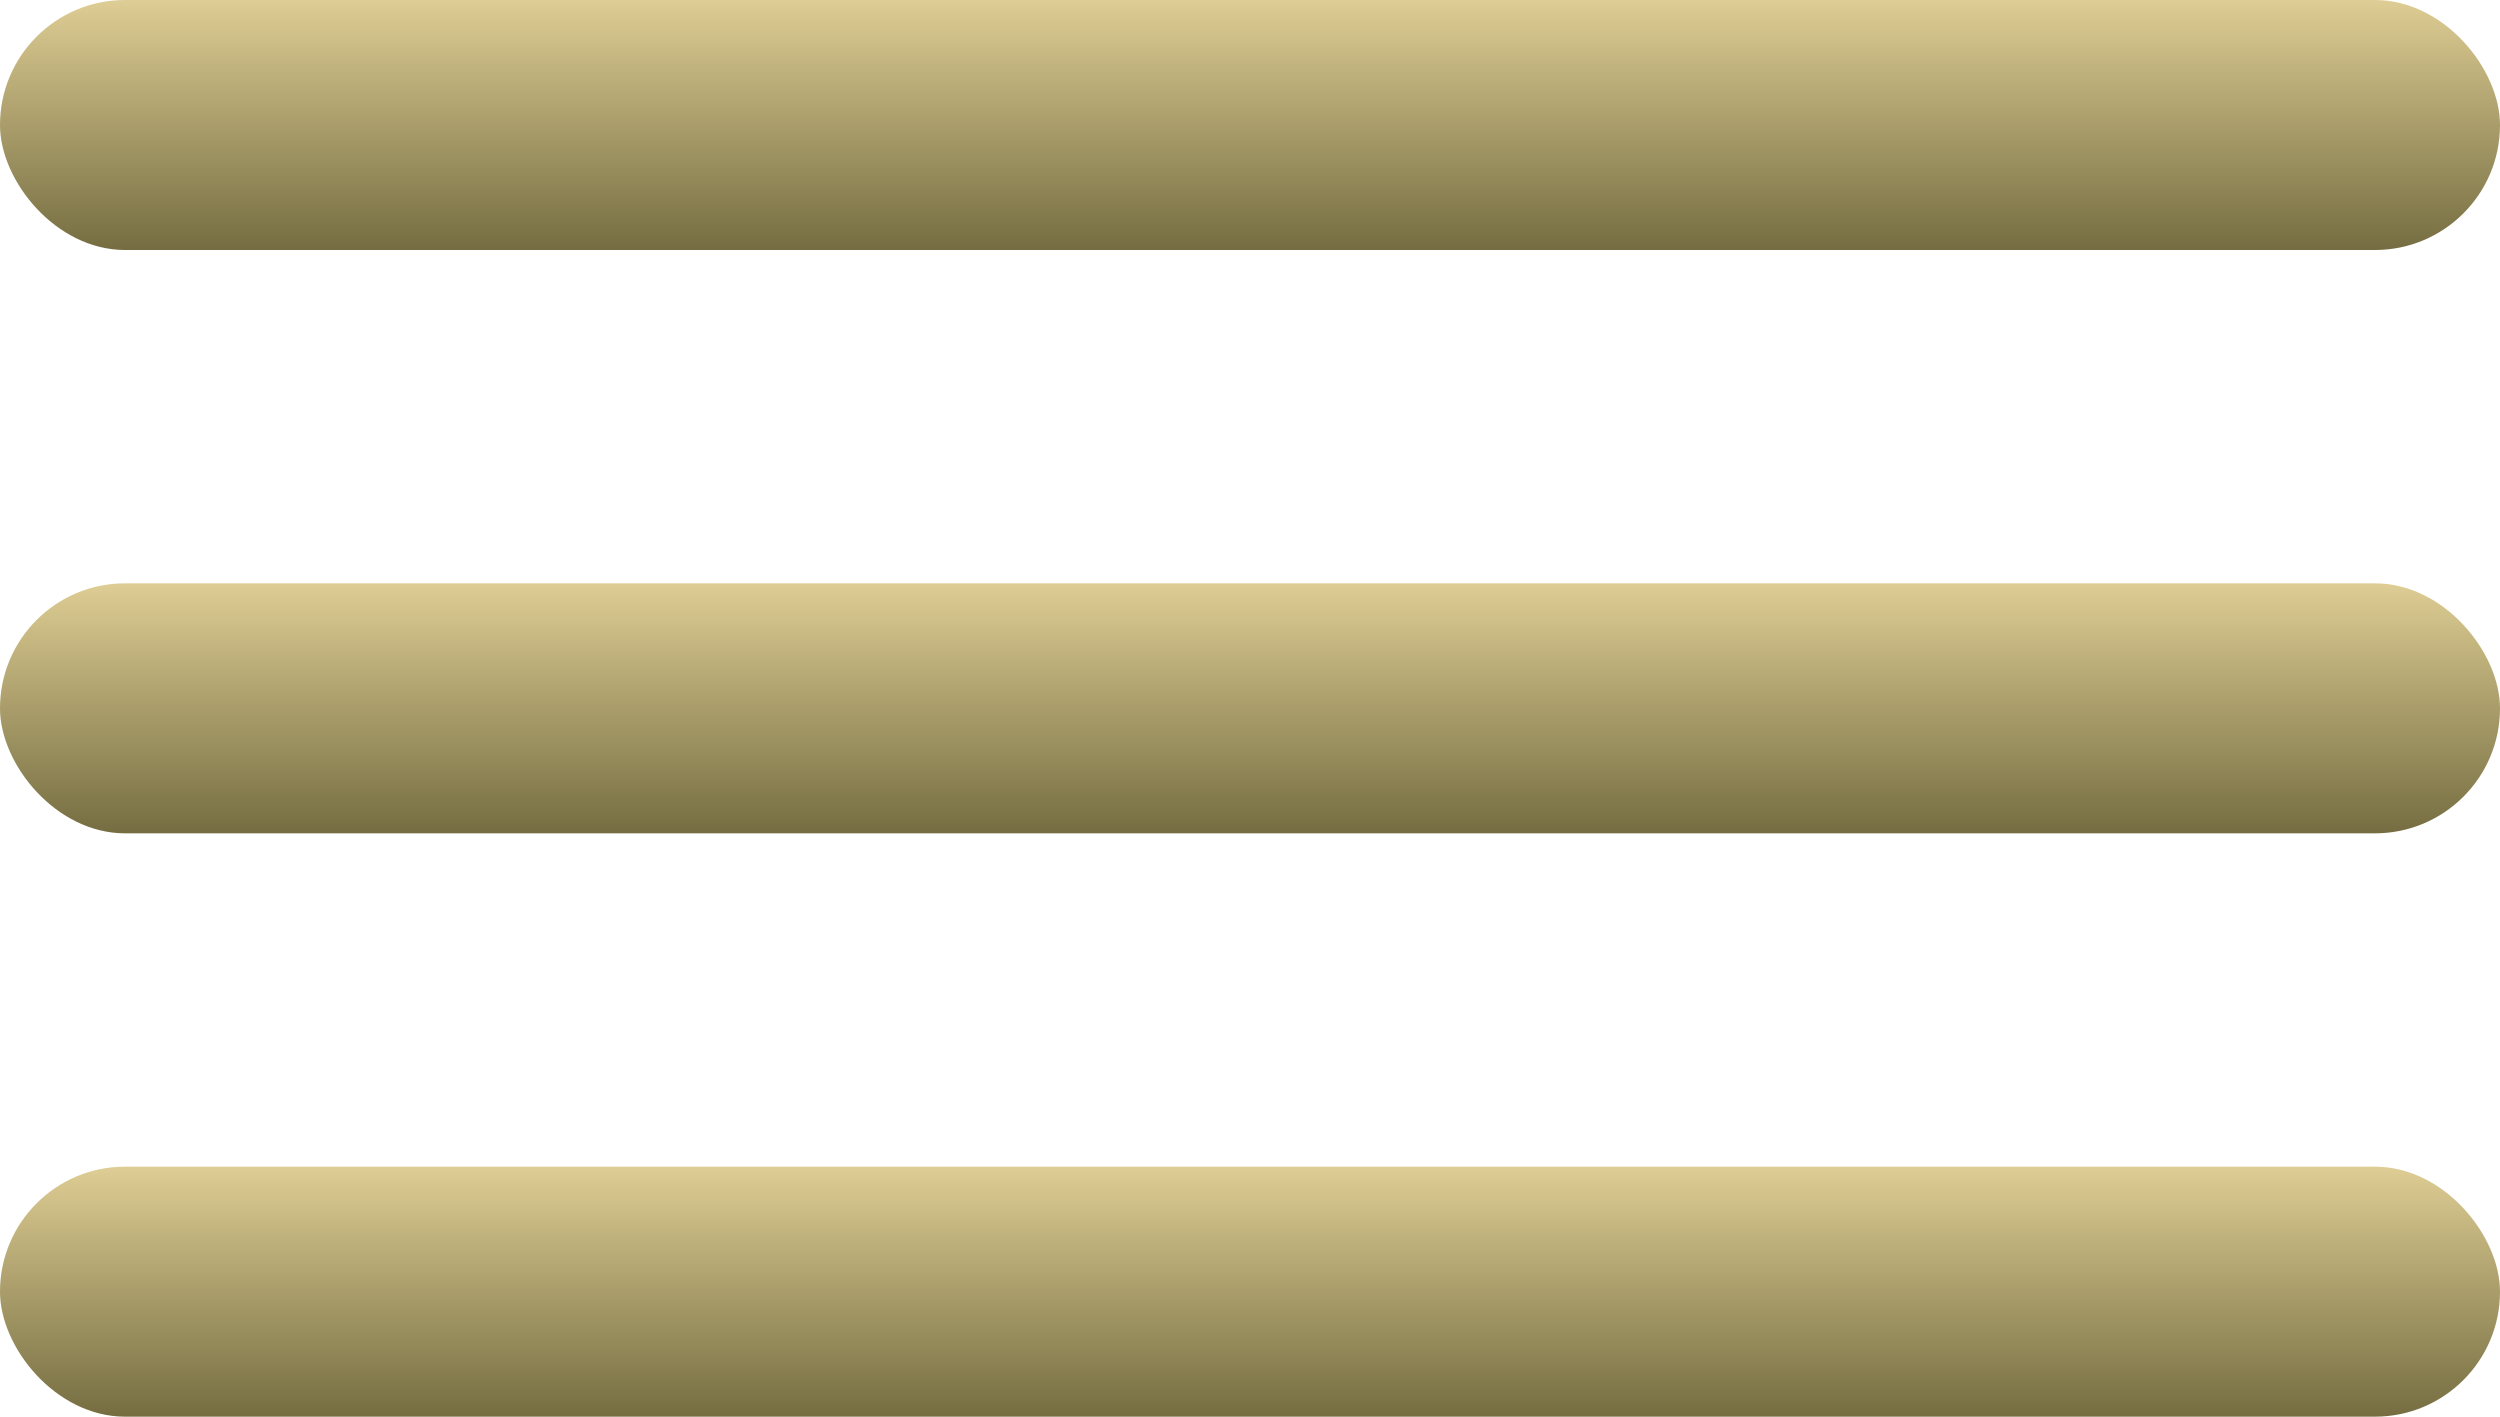
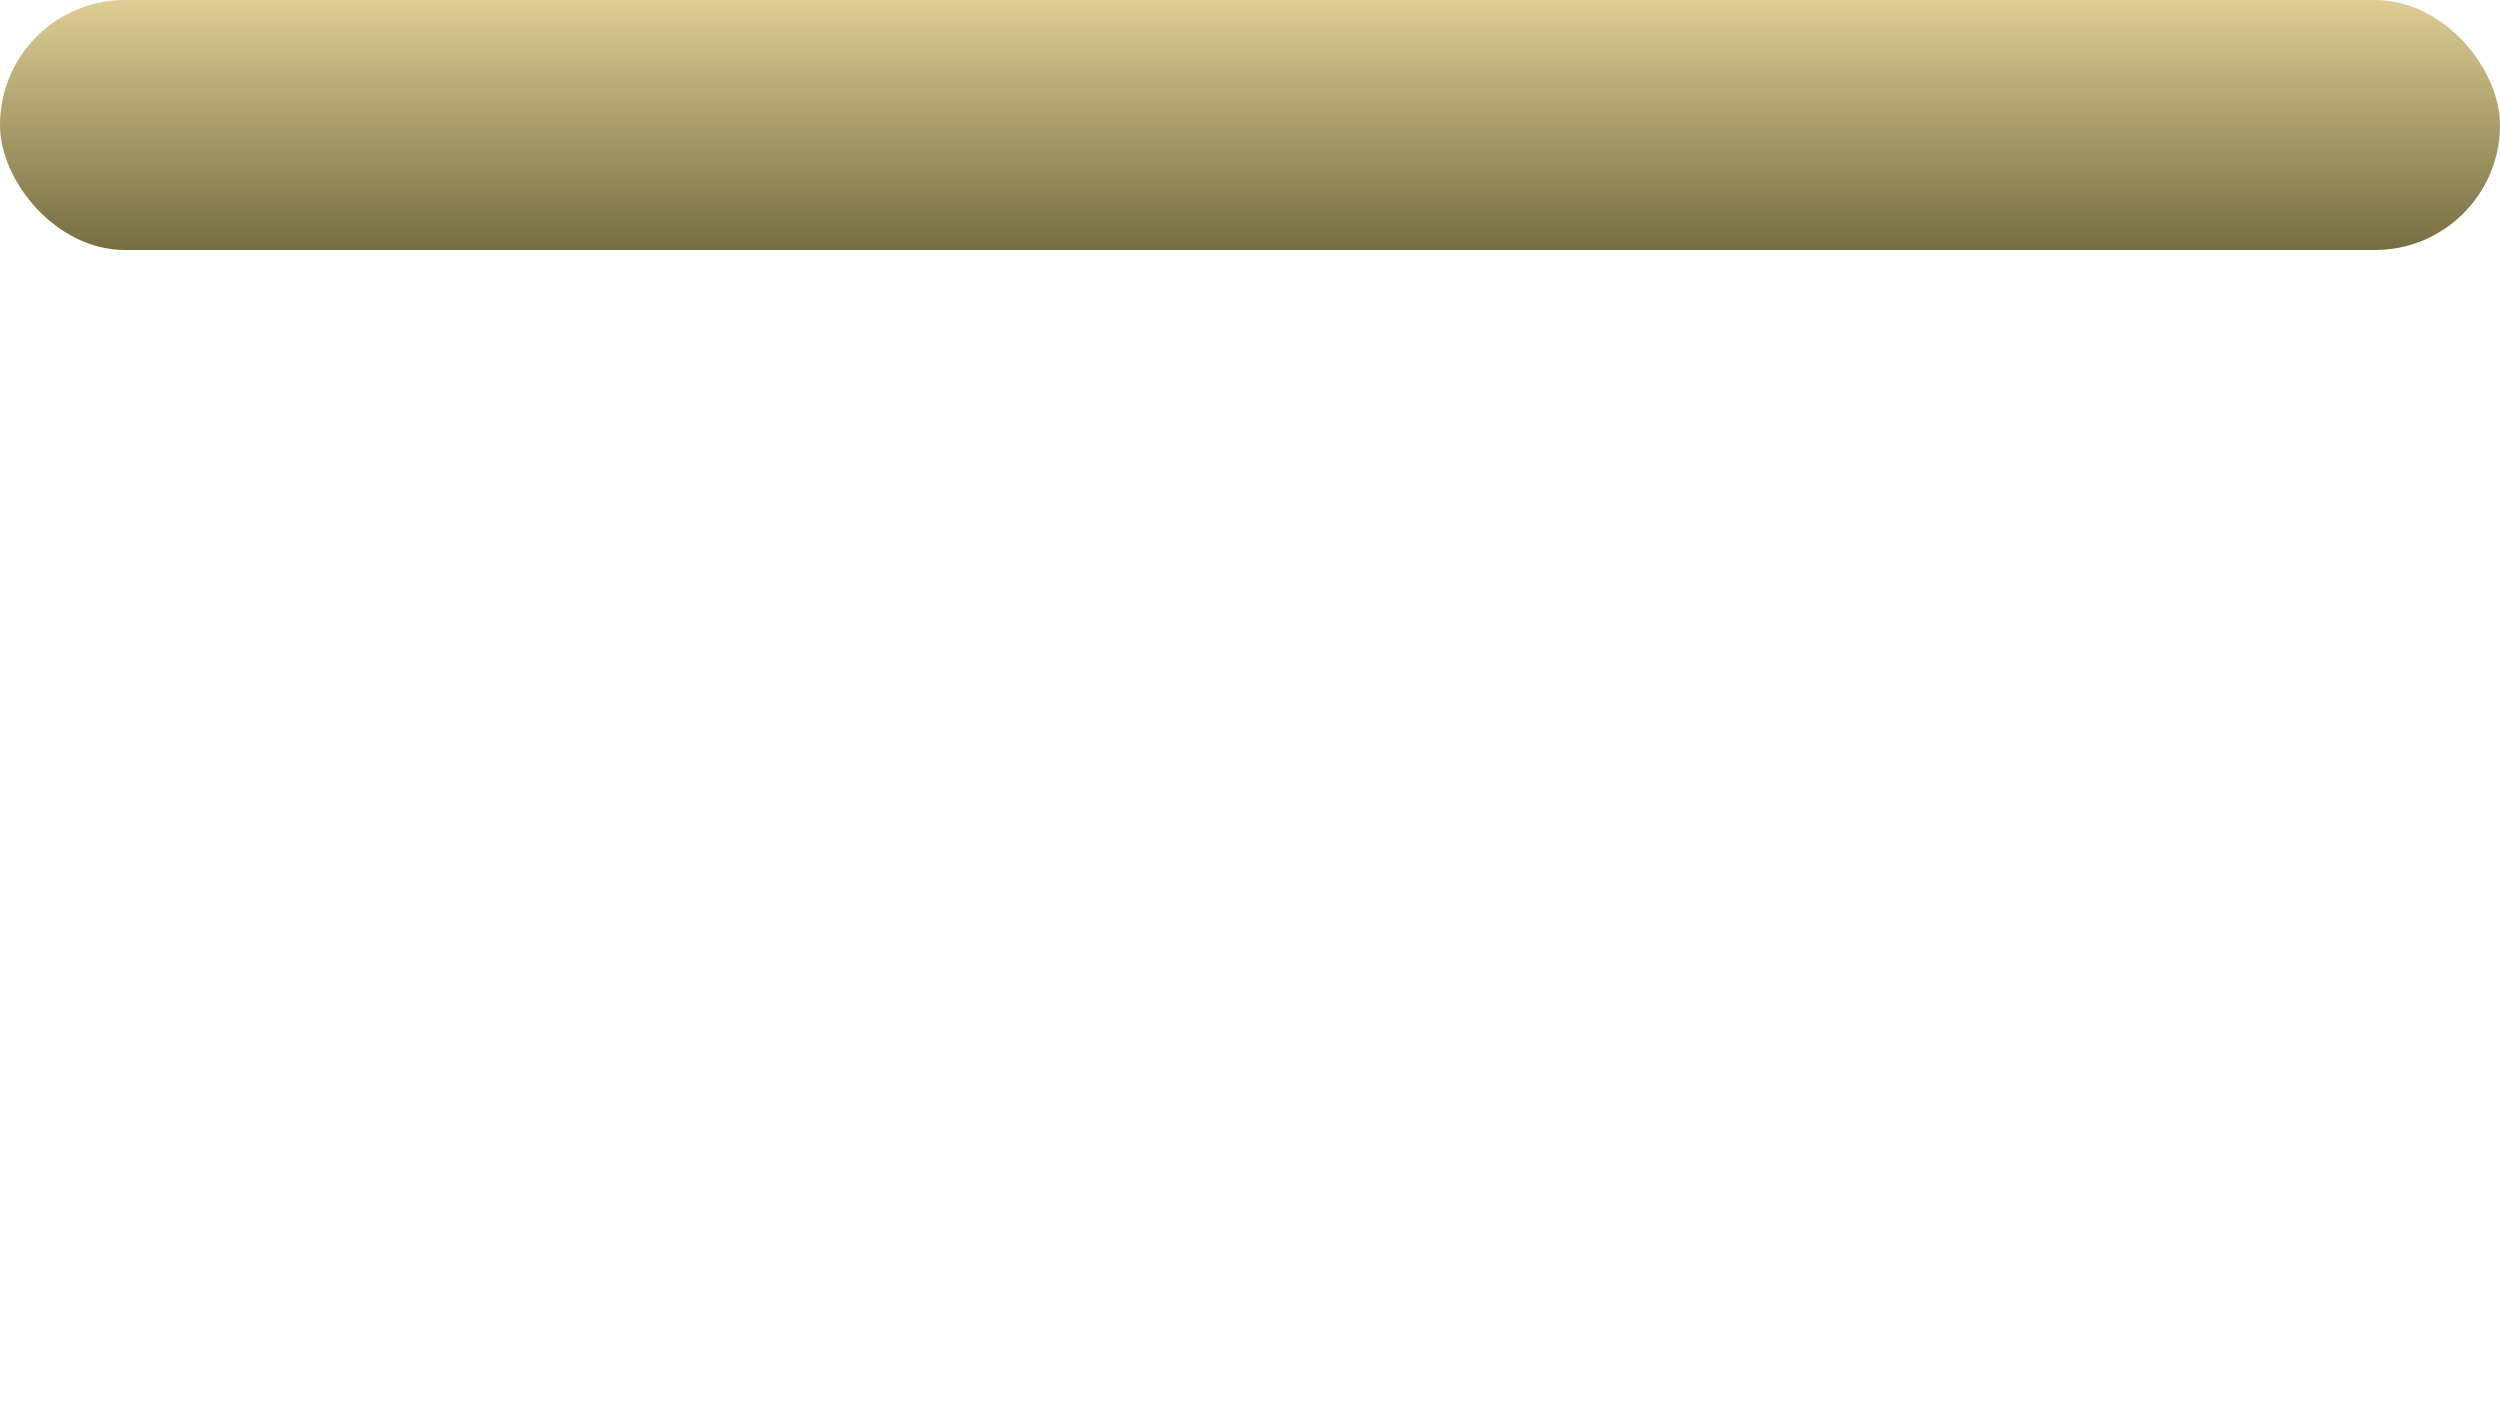
<svg xmlns="http://www.w3.org/2000/svg" width="30" height="17" viewBox="0 0 30 17" fill="none">
  <rect width="30" height="3" rx="1.5" fill="url(#paint0_linear_96_12)" />
-   <rect y="7" width="30" height="3" rx="1.5" fill="url(#paint1_linear_96_12)" />
-   <rect y="14" width="30" height="3" rx="1.5" fill="url(#paint2_linear_96_12)" />
  <defs>
    <linearGradient id="paint0_linear_96_12" x1="15" y1="0" x2="15" y2="3" gradientUnits="userSpaceOnUse">
      <stop stop-color="#DECD94" />
      <stop offset="1" stop-color="#756D41" />
    </linearGradient>
    <linearGradient id="paint1_linear_96_12" x1="15" y1="7" x2="15" y2="10" gradientUnits="userSpaceOnUse">
      <stop stop-color="#DECD94" />
      <stop offset="1" stop-color="#756D41" />
    </linearGradient>
    <linearGradient id="paint2_linear_96_12" x1="15" y1="14" x2="15" y2="17" gradientUnits="userSpaceOnUse">
      <stop stop-color="#DECD94" />
      <stop offset="1" stop-color="#756D41" />
    </linearGradient>
  </defs>
</svg>